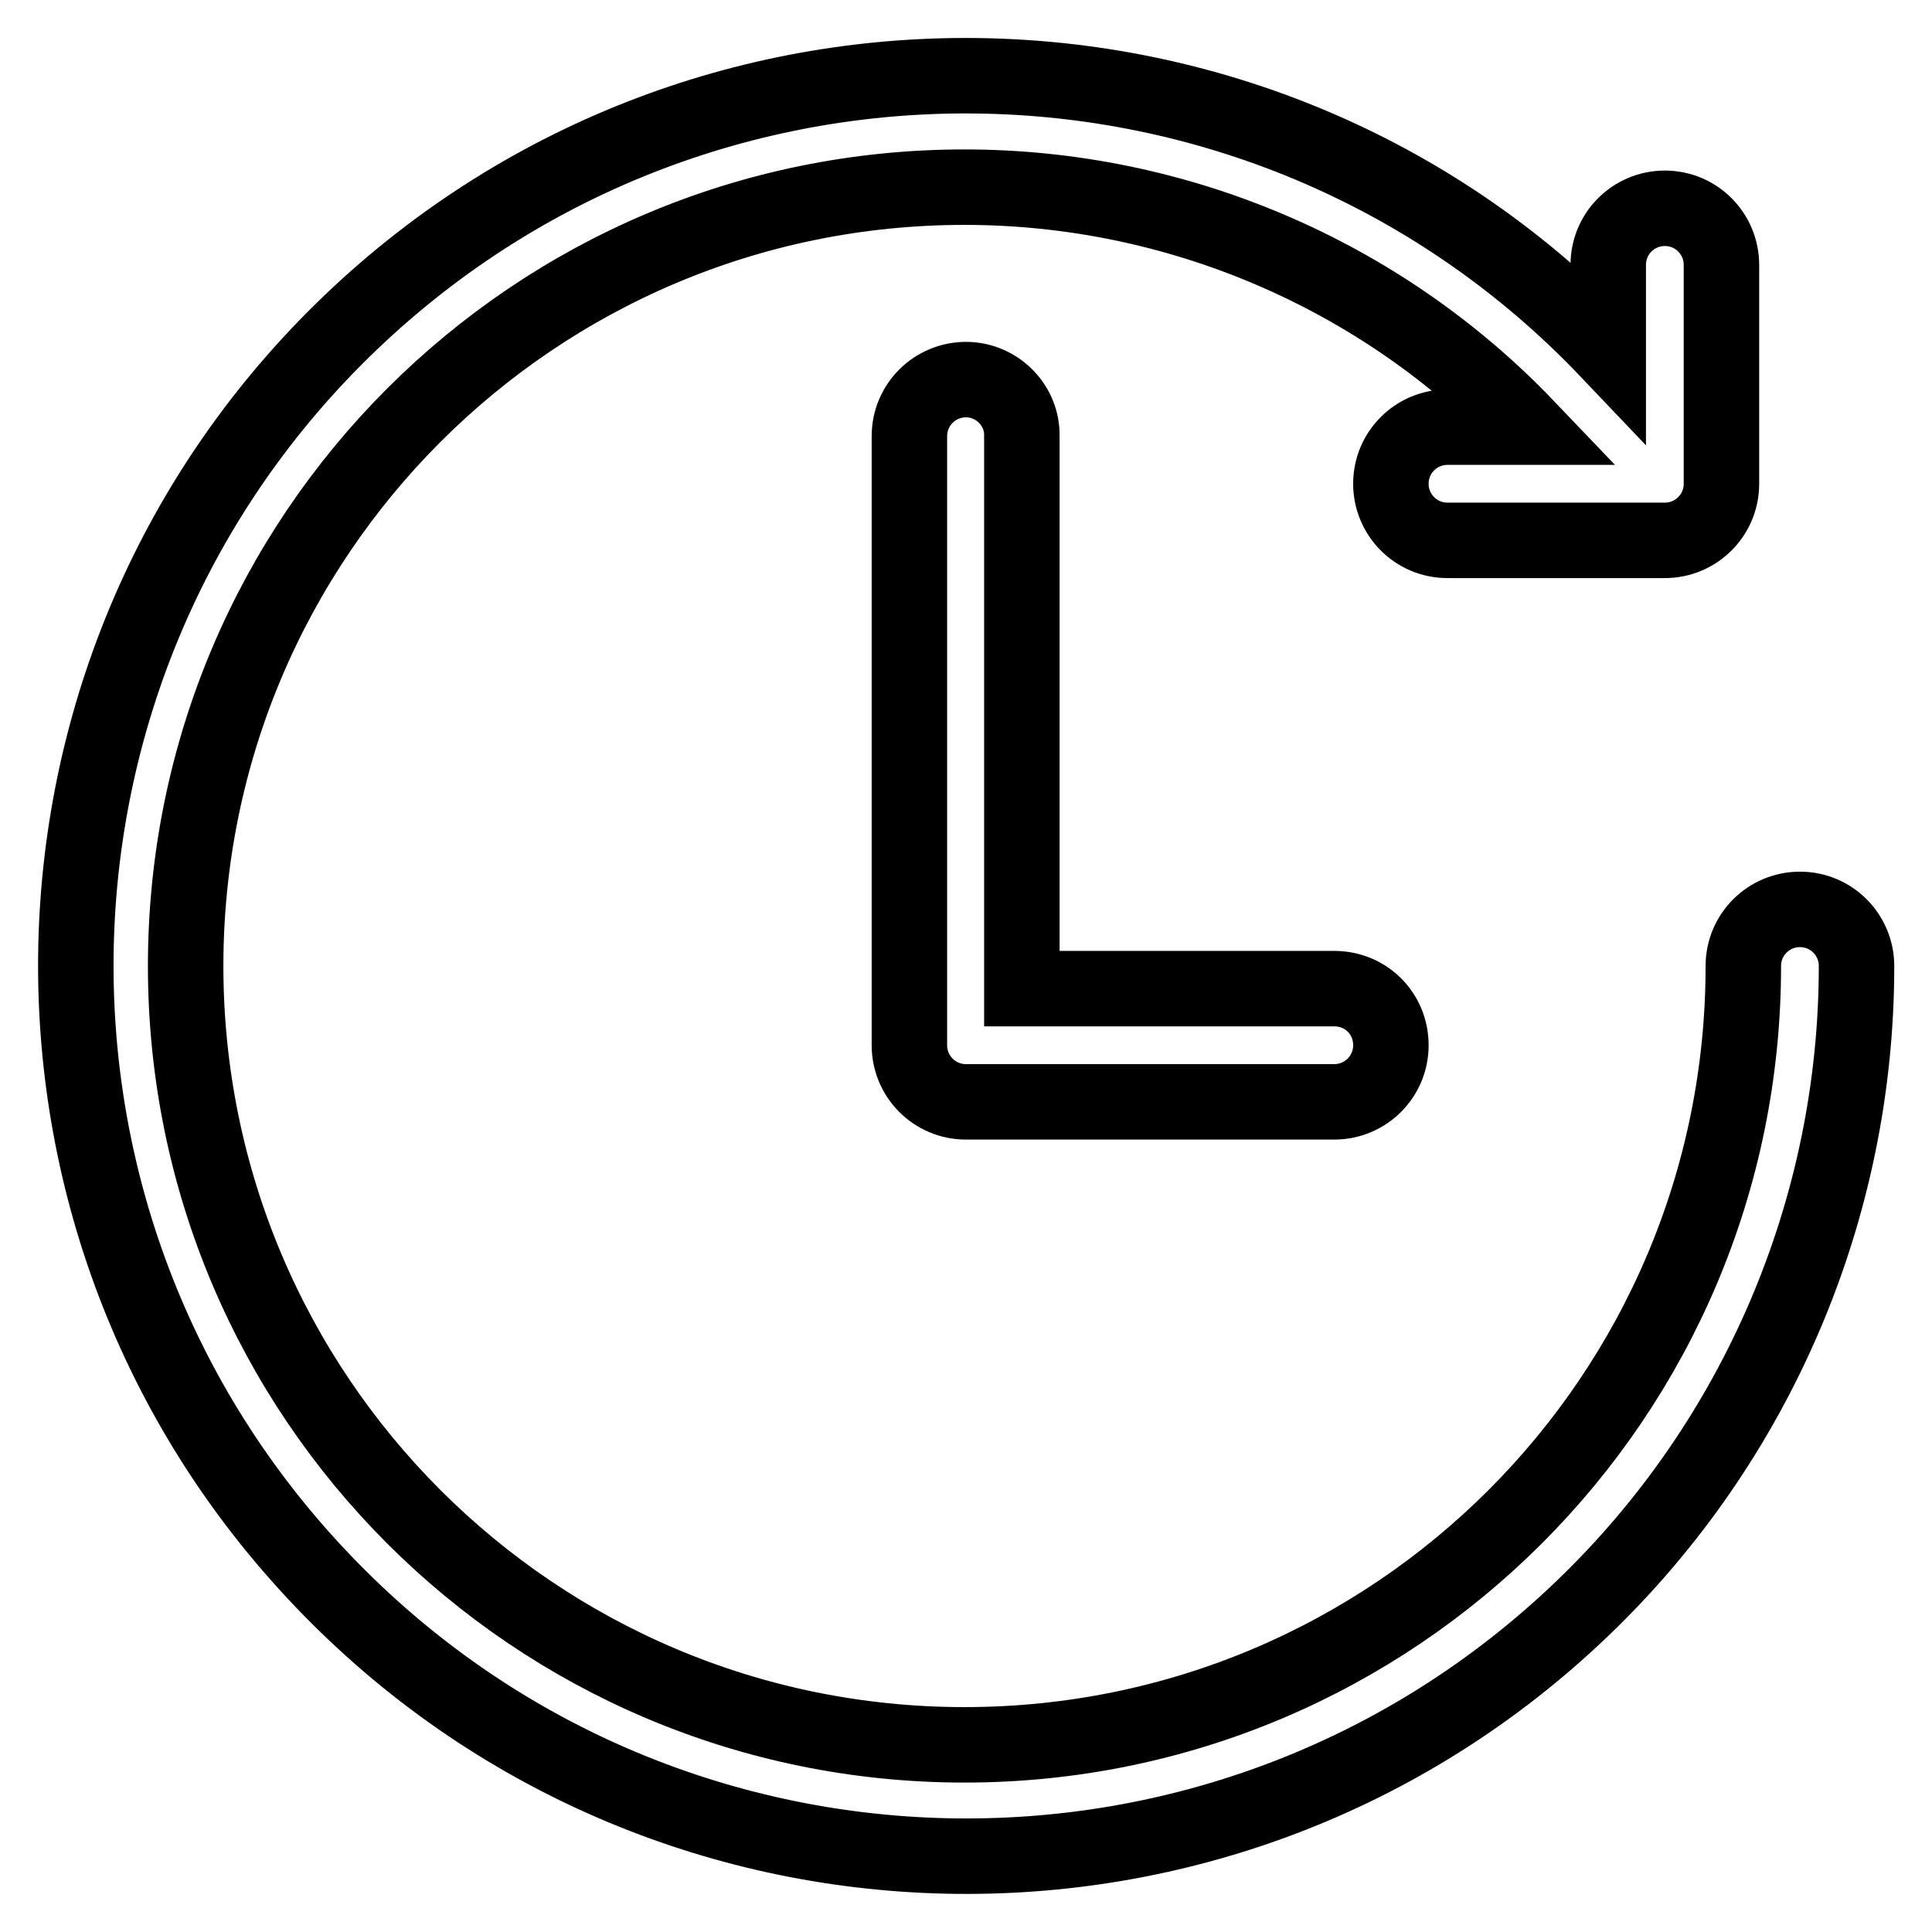
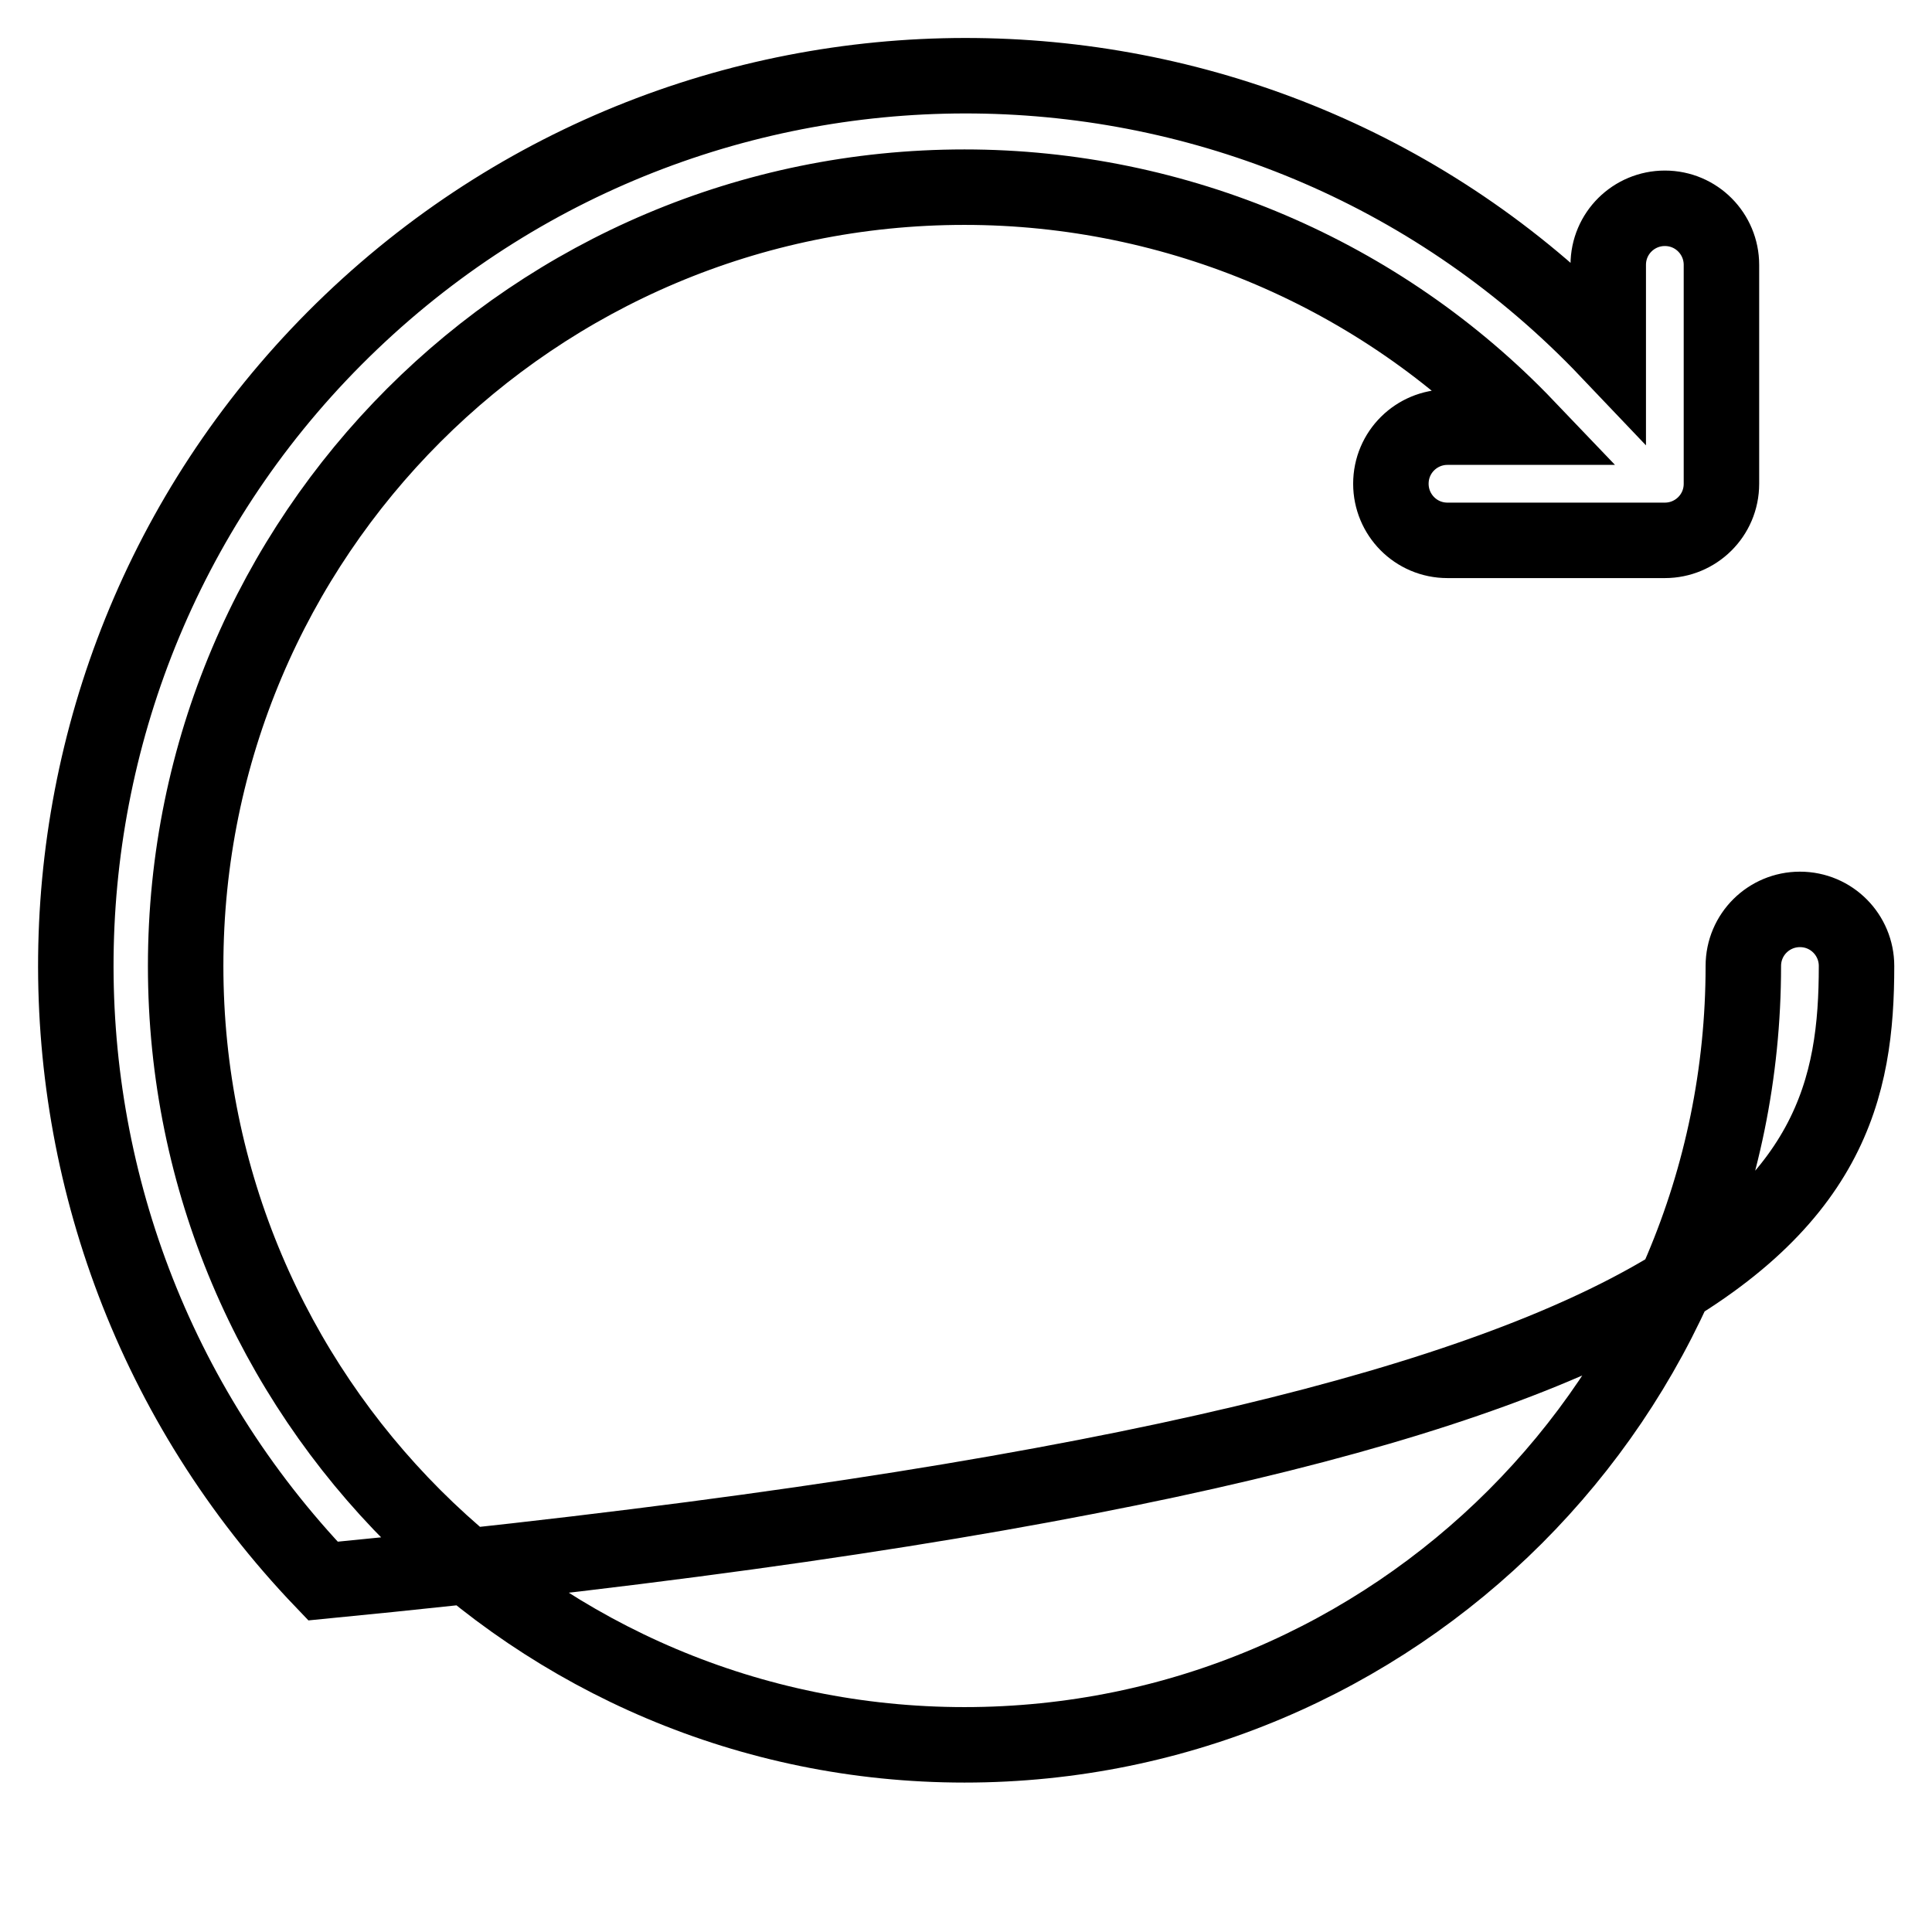
<svg xmlns="http://www.w3.org/2000/svg" version="1.1" x="0px" y="0px" viewBox="0 0 256 256" enable-background="new 0 0 256 256" xml:space="preserve">
  <g>
-     <path stroke-width="10" fill-opacity="0" stroke="#000000" d="M128,50.3c-4.1,0-7.5,3.3-7.5,7.5l0,0v80.7c0,4.1,3.3,7.5,7.5,7.5l0,0h48.8c4.1,0,7.5-3.3,7.5-7.5 s-3.3-7.5-7.5-7.5h-41.4V57.8C135.5,53.7,132.1,50.3,128,50.3L128,50.3z" />
-     <path stroke-width="10" fill-opacity="0" stroke="#000000" d="M238.5,120.5c-4.1,0-7.5,3.3-7.5,7.5c0,57-46.2,103.2-103.2,103.2c-57,0-103.2-46.2-103.2-103.2 c0-57,46.2-103.2,103.2-103.2c28.1,0,55.1,11.5,74.5,31.8h-10.5c-4.1,0-7.5,3.3-7.5,7.5c0,4.1,3.3,7.5,7.5,7.5h28.8 c4.1,0,7.5-3.3,7.5-7.5v-29c0-4.1-3.3-7.5-7.5-7.5c-4.1,0-7.5,3.3-7.5,7.5v11.4C168.3-0.6,93.6-2.3,46.5,42.7 s-48.8,119.7-3.7,166.8c45,47.1,119.7,48.8,166.8,3.7C232.8,191,246,160.2,246,128C246,123.9,242.7,120.5,238.5,120.5L238.5,120.5z " />
+     <path stroke-width="10" fill-opacity="0" stroke="#000000" d="M238.5,120.5c-4.1,0-7.5,3.3-7.5,7.5c0,57-46.2,103.2-103.2,103.2c-57,0-103.2-46.2-103.2-103.2 c0-57,46.2-103.2,103.2-103.2c28.1,0,55.1,11.5,74.5,31.8h-10.5c-4.1,0-7.5,3.3-7.5,7.5c0,4.1,3.3,7.5,7.5,7.5h28.8 c4.1,0,7.5-3.3,7.5-7.5v-29c0-4.1-3.3-7.5-7.5-7.5c-4.1,0-7.5,3.3-7.5,7.5v11.4C168.3-0.6,93.6-2.3,46.5,42.7 s-48.8,119.7-3.7,166.8C232.8,191,246,160.2,246,128C246,123.9,242.7,120.5,238.5,120.5L238.5,120.5z " />
  </g>
</svg>